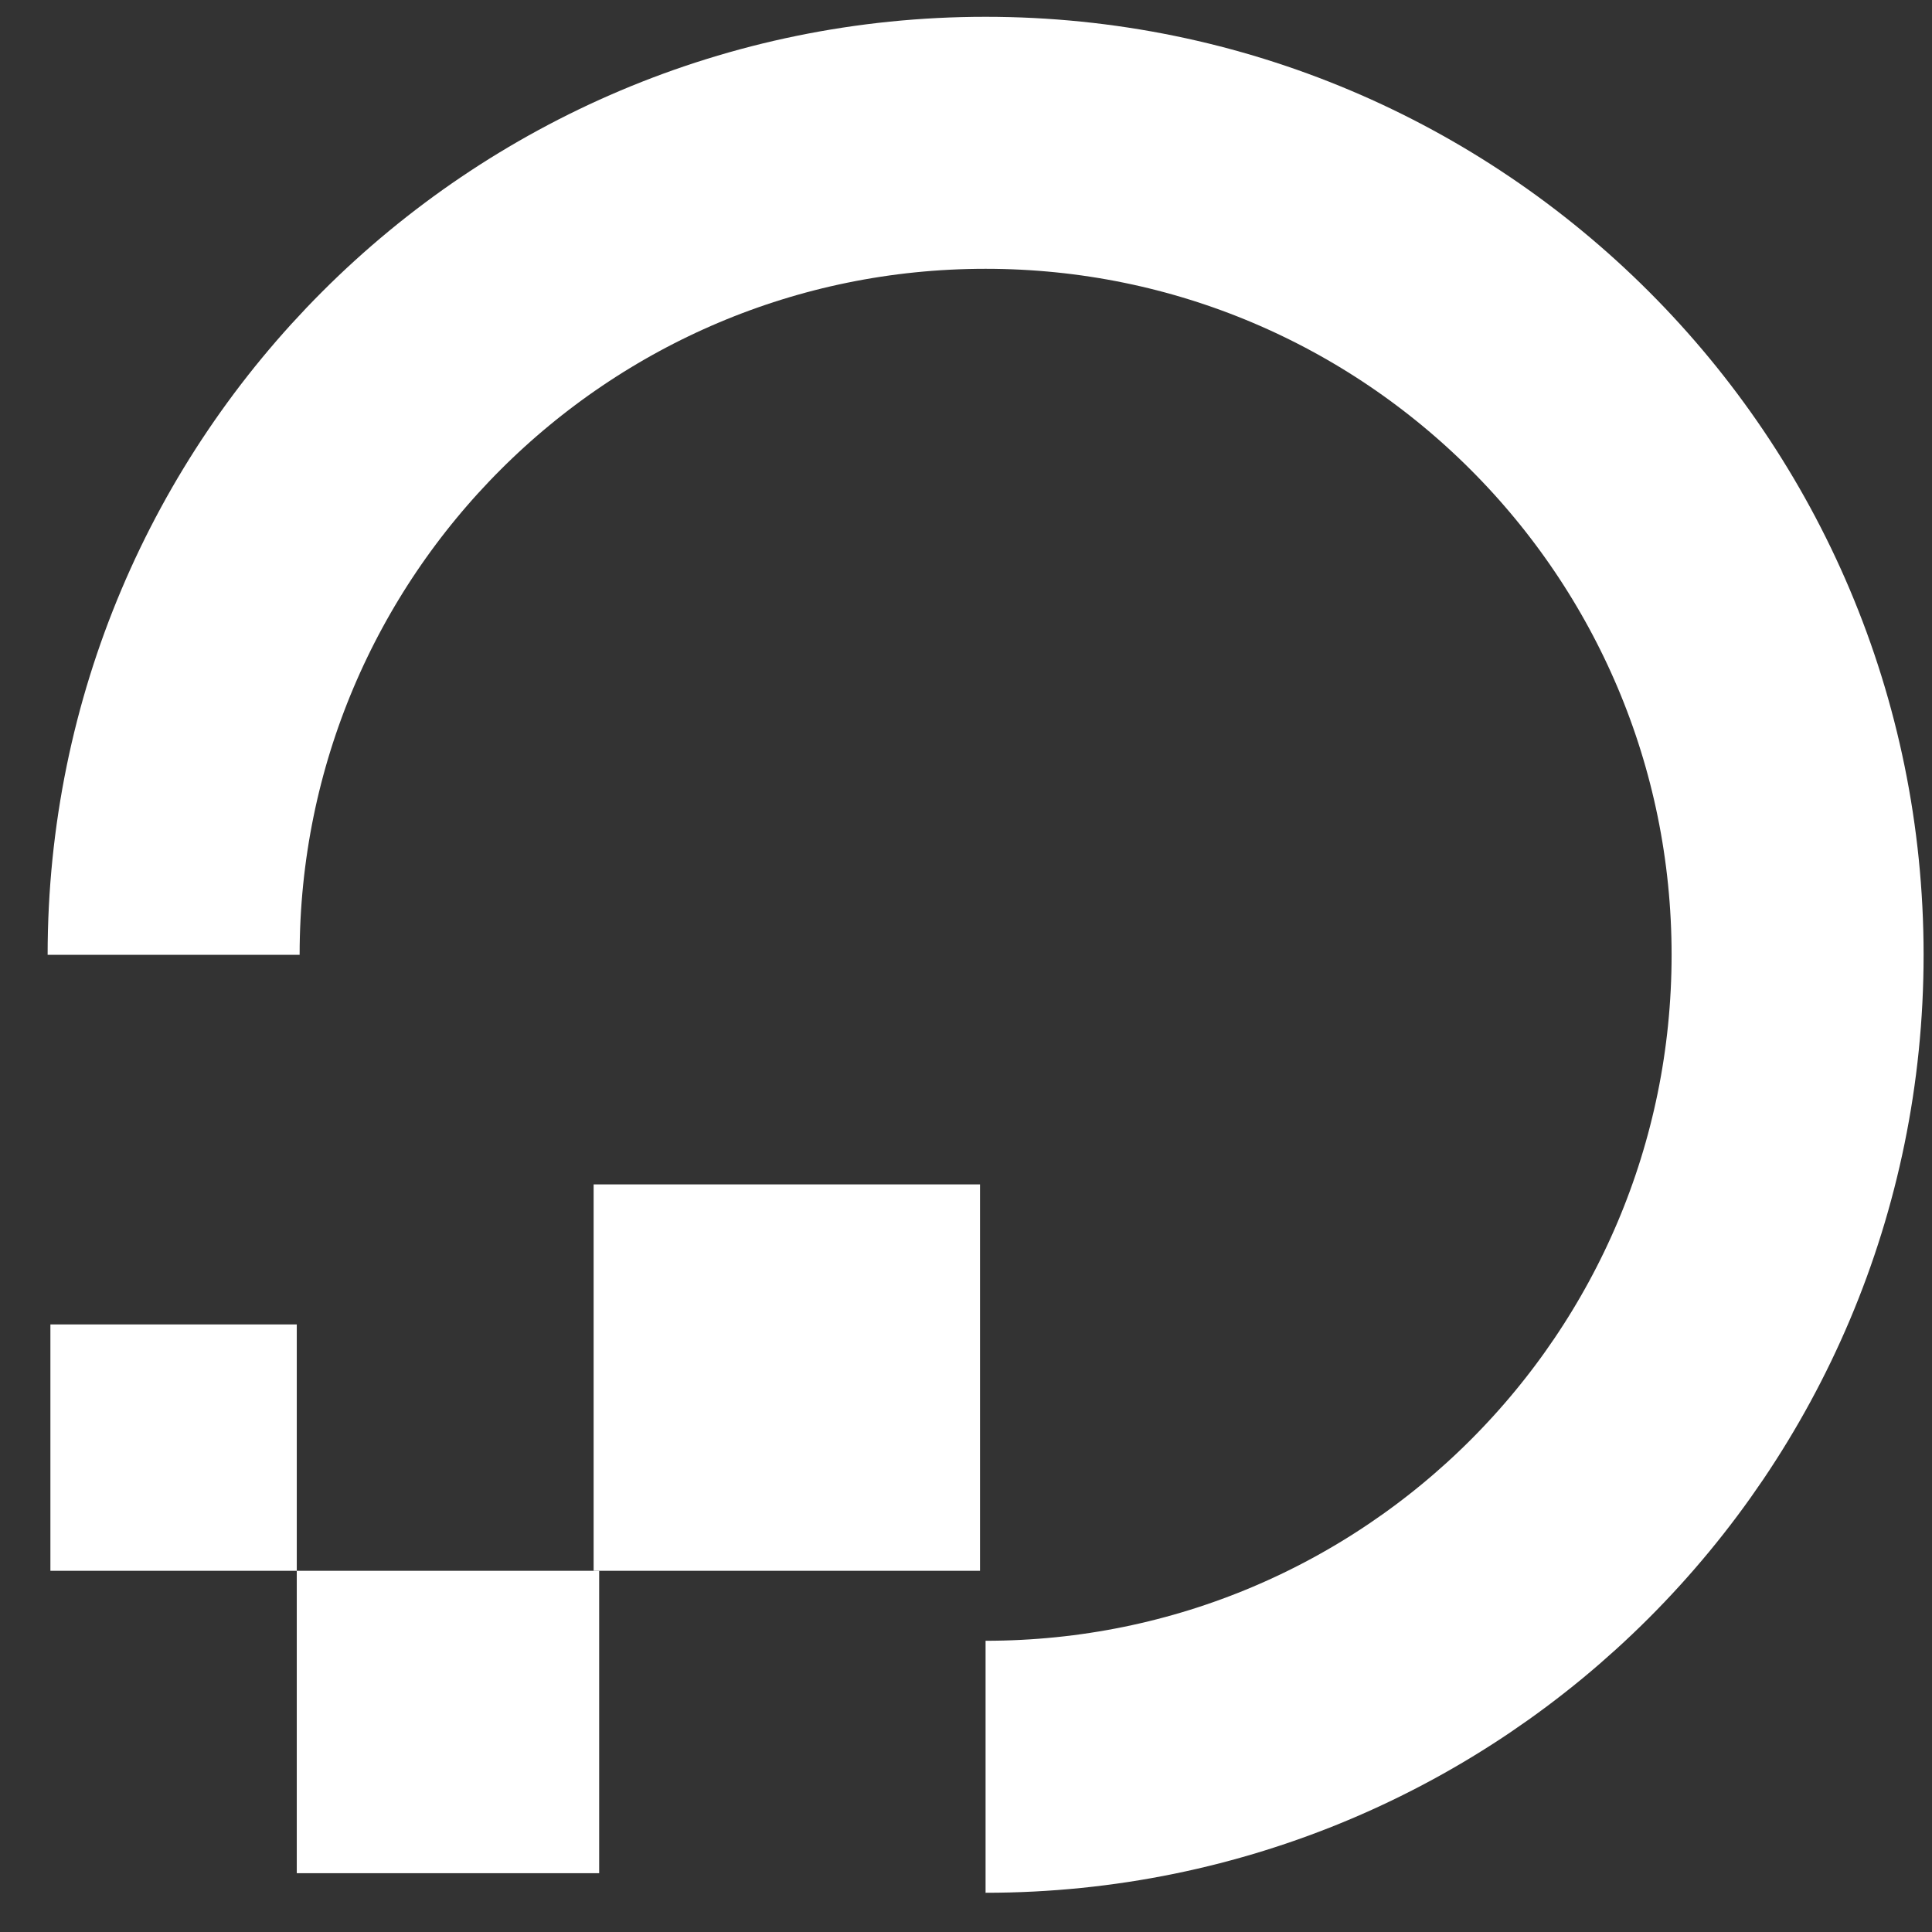
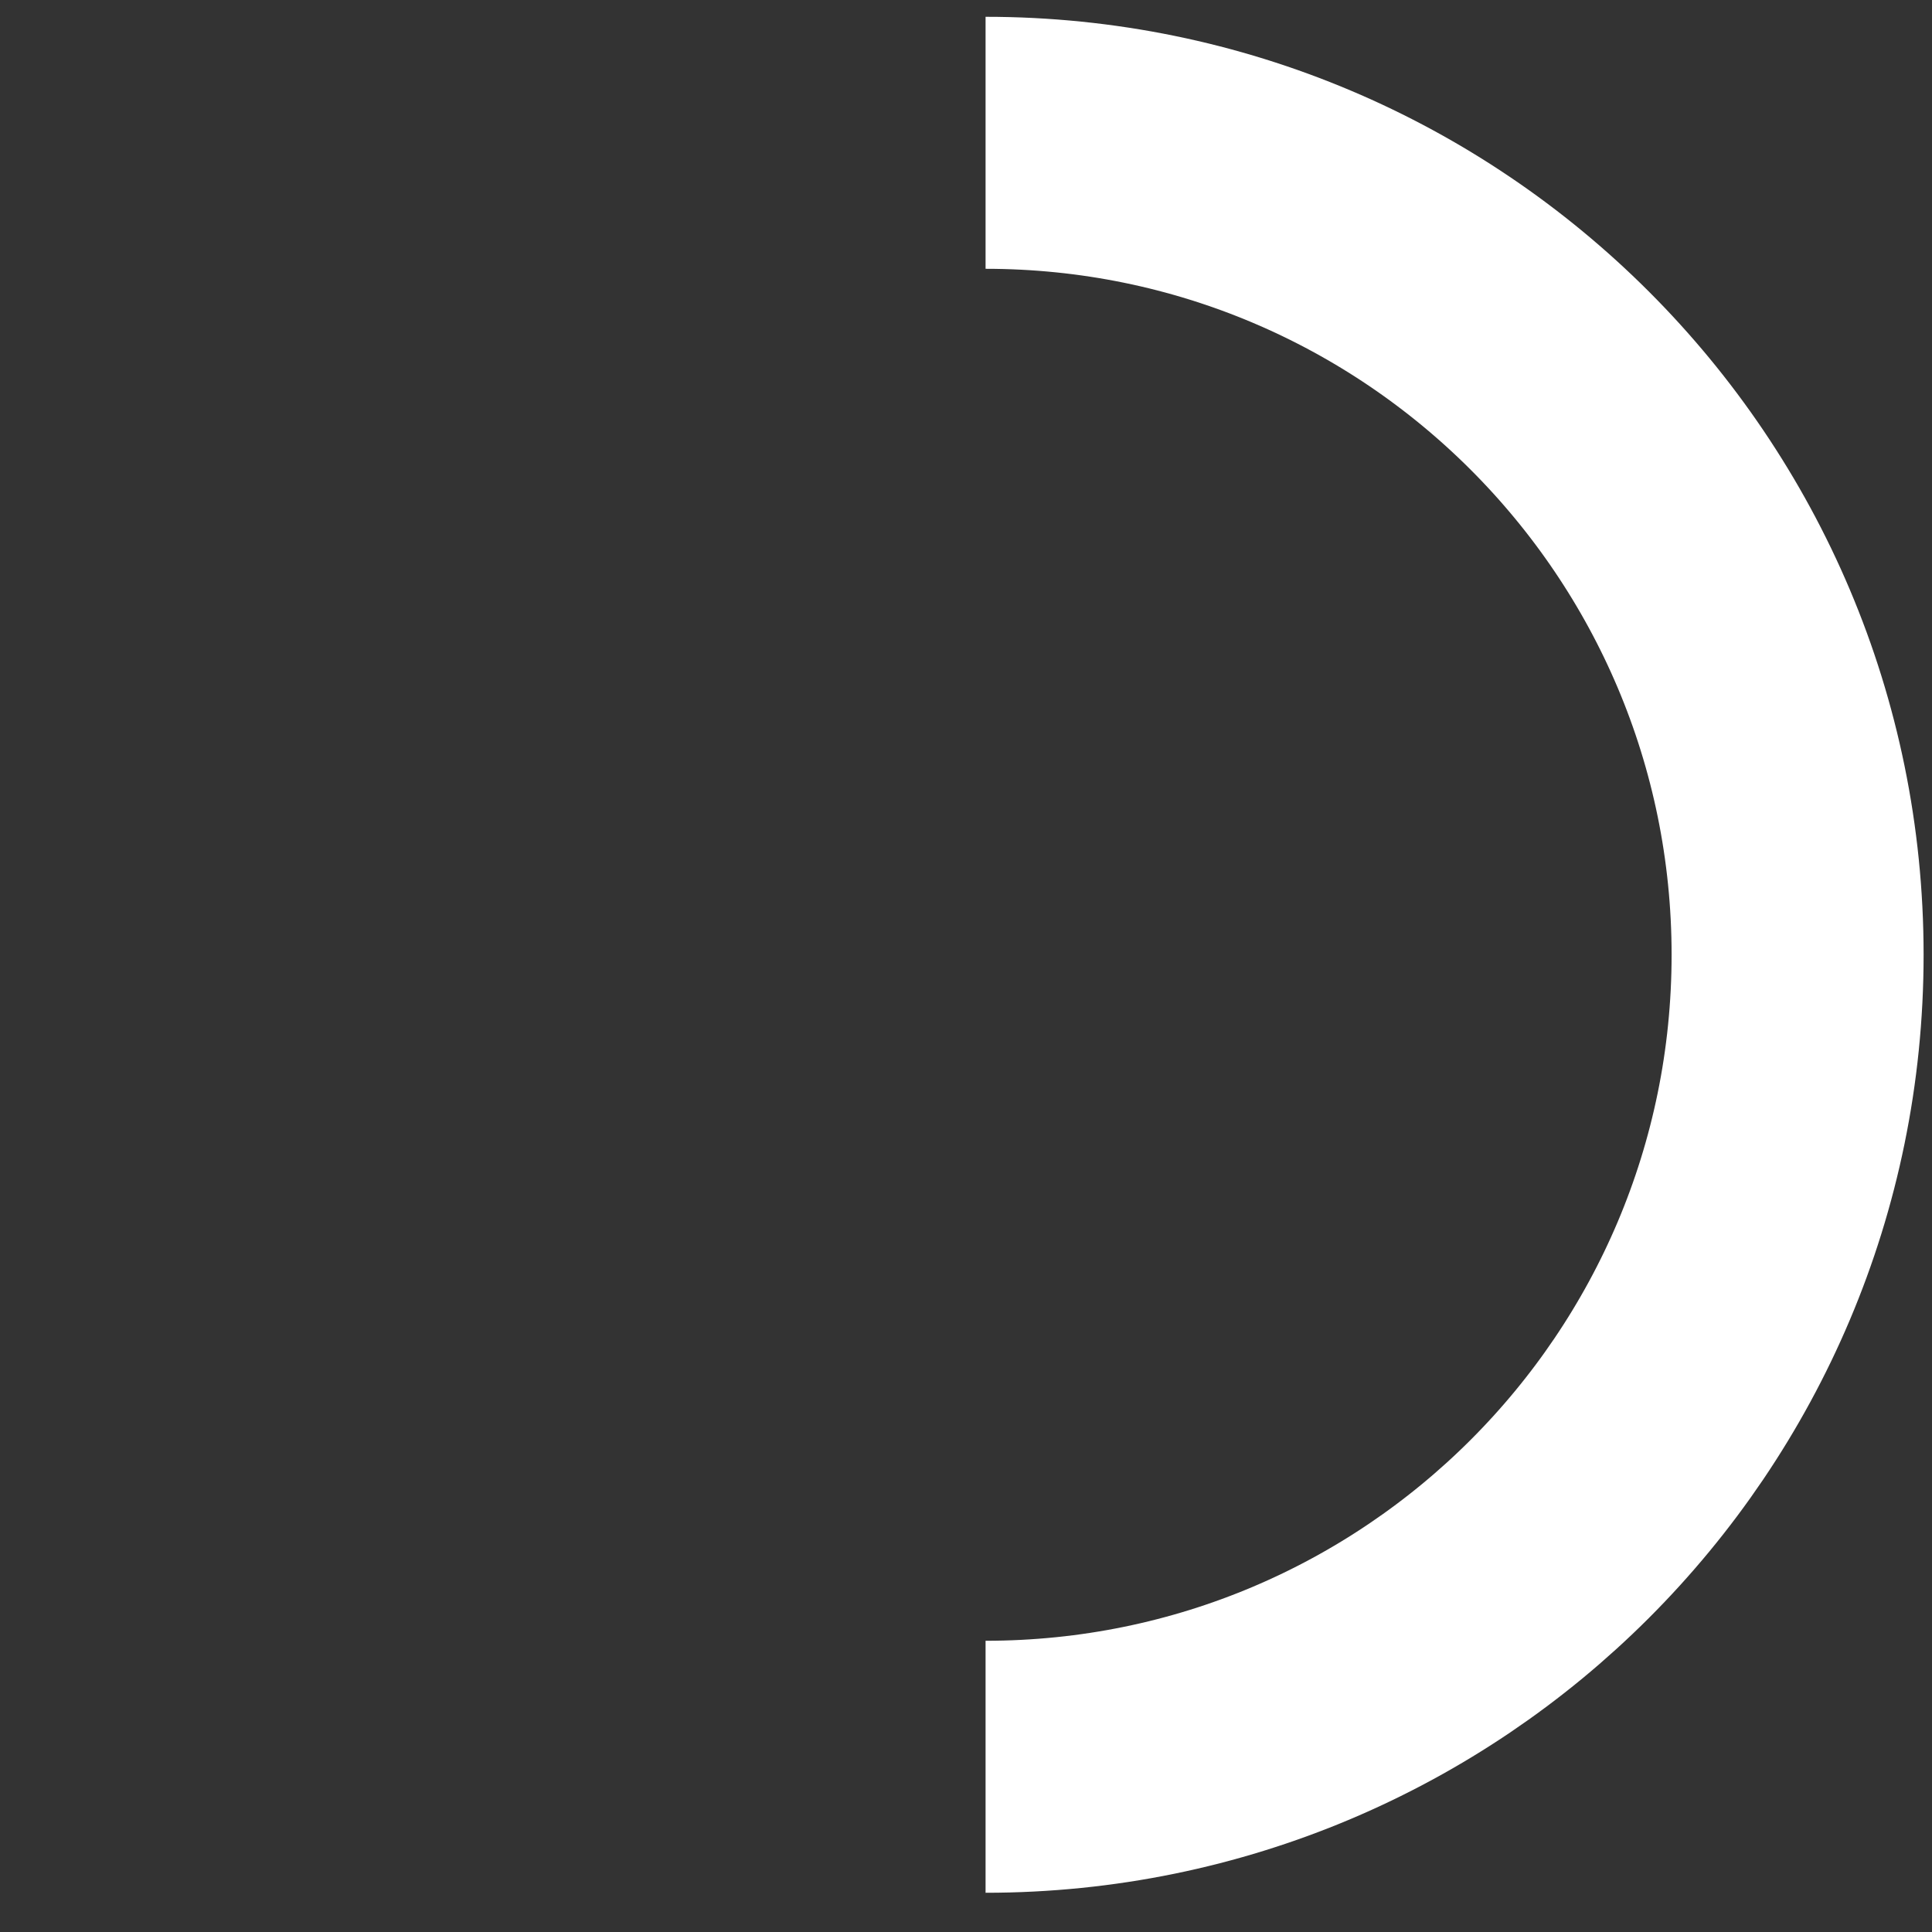
<svg xmlns="http://www.w3.org/2000/svg" width="23" height="23" viewBox="0 0 23 23" fill="none">
  <rect x="0" y="0" width="23" height="23" fill="#333333" stroke="none" />
-   <path d="M11.733 21.033C17.072 21.033 21.4 16.705 21.4 11.367C21.4 6.028 17.072 1.7 11.733 1.7C6.395 1.7 2.067 6.028 2.067 11.367" stroke="white" stroke-width="3" />
-   <path d="M3.533 15.767H0.6V18.7H3.533V15.767Z" fill="white" />
-   <path d="M7.133 18.7H3.533V22.3H7.133V18.7Z" fill="white" />
-   <path d="M11.667 14.1H7.067V18.7H11.667V14.1Z" fill="white" />
+   <path d="M11.733 21.033C17.072 21.033 21.4 16.705 21.4 11.367C21.4 6.028 17.072 1.7 11.733 1.7" stroke="white" stroke-width="3" />
</svg>